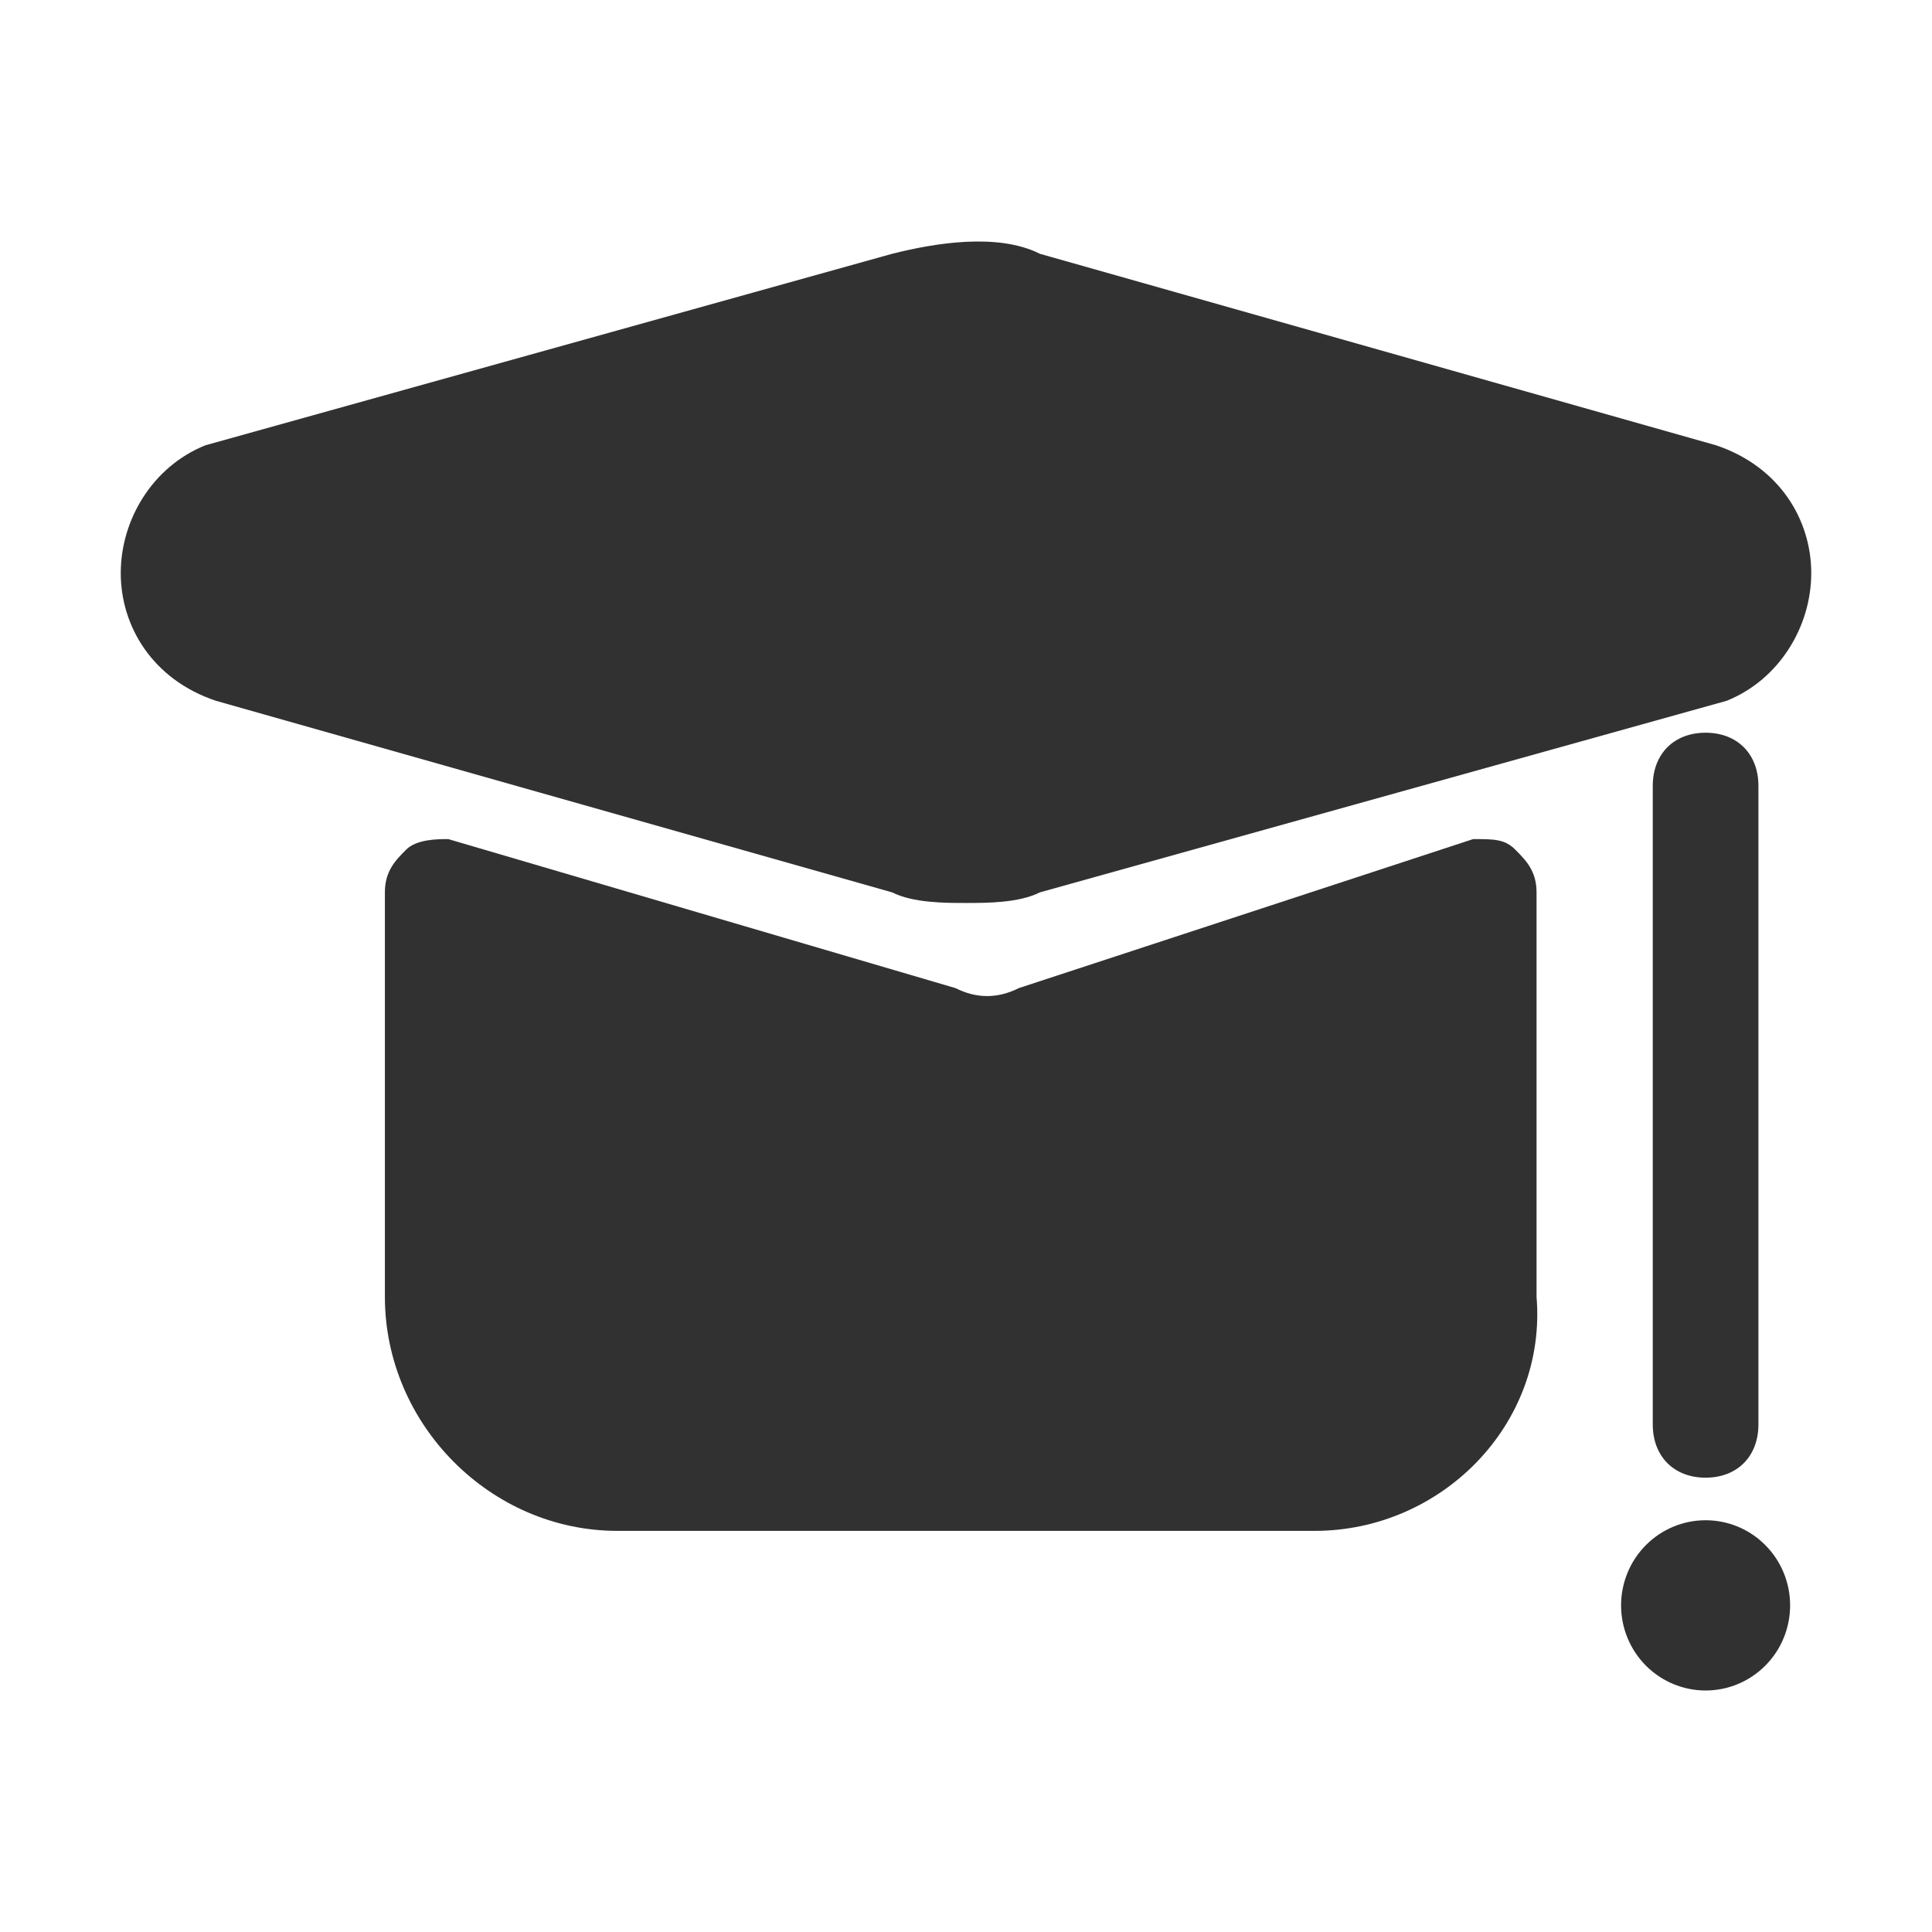
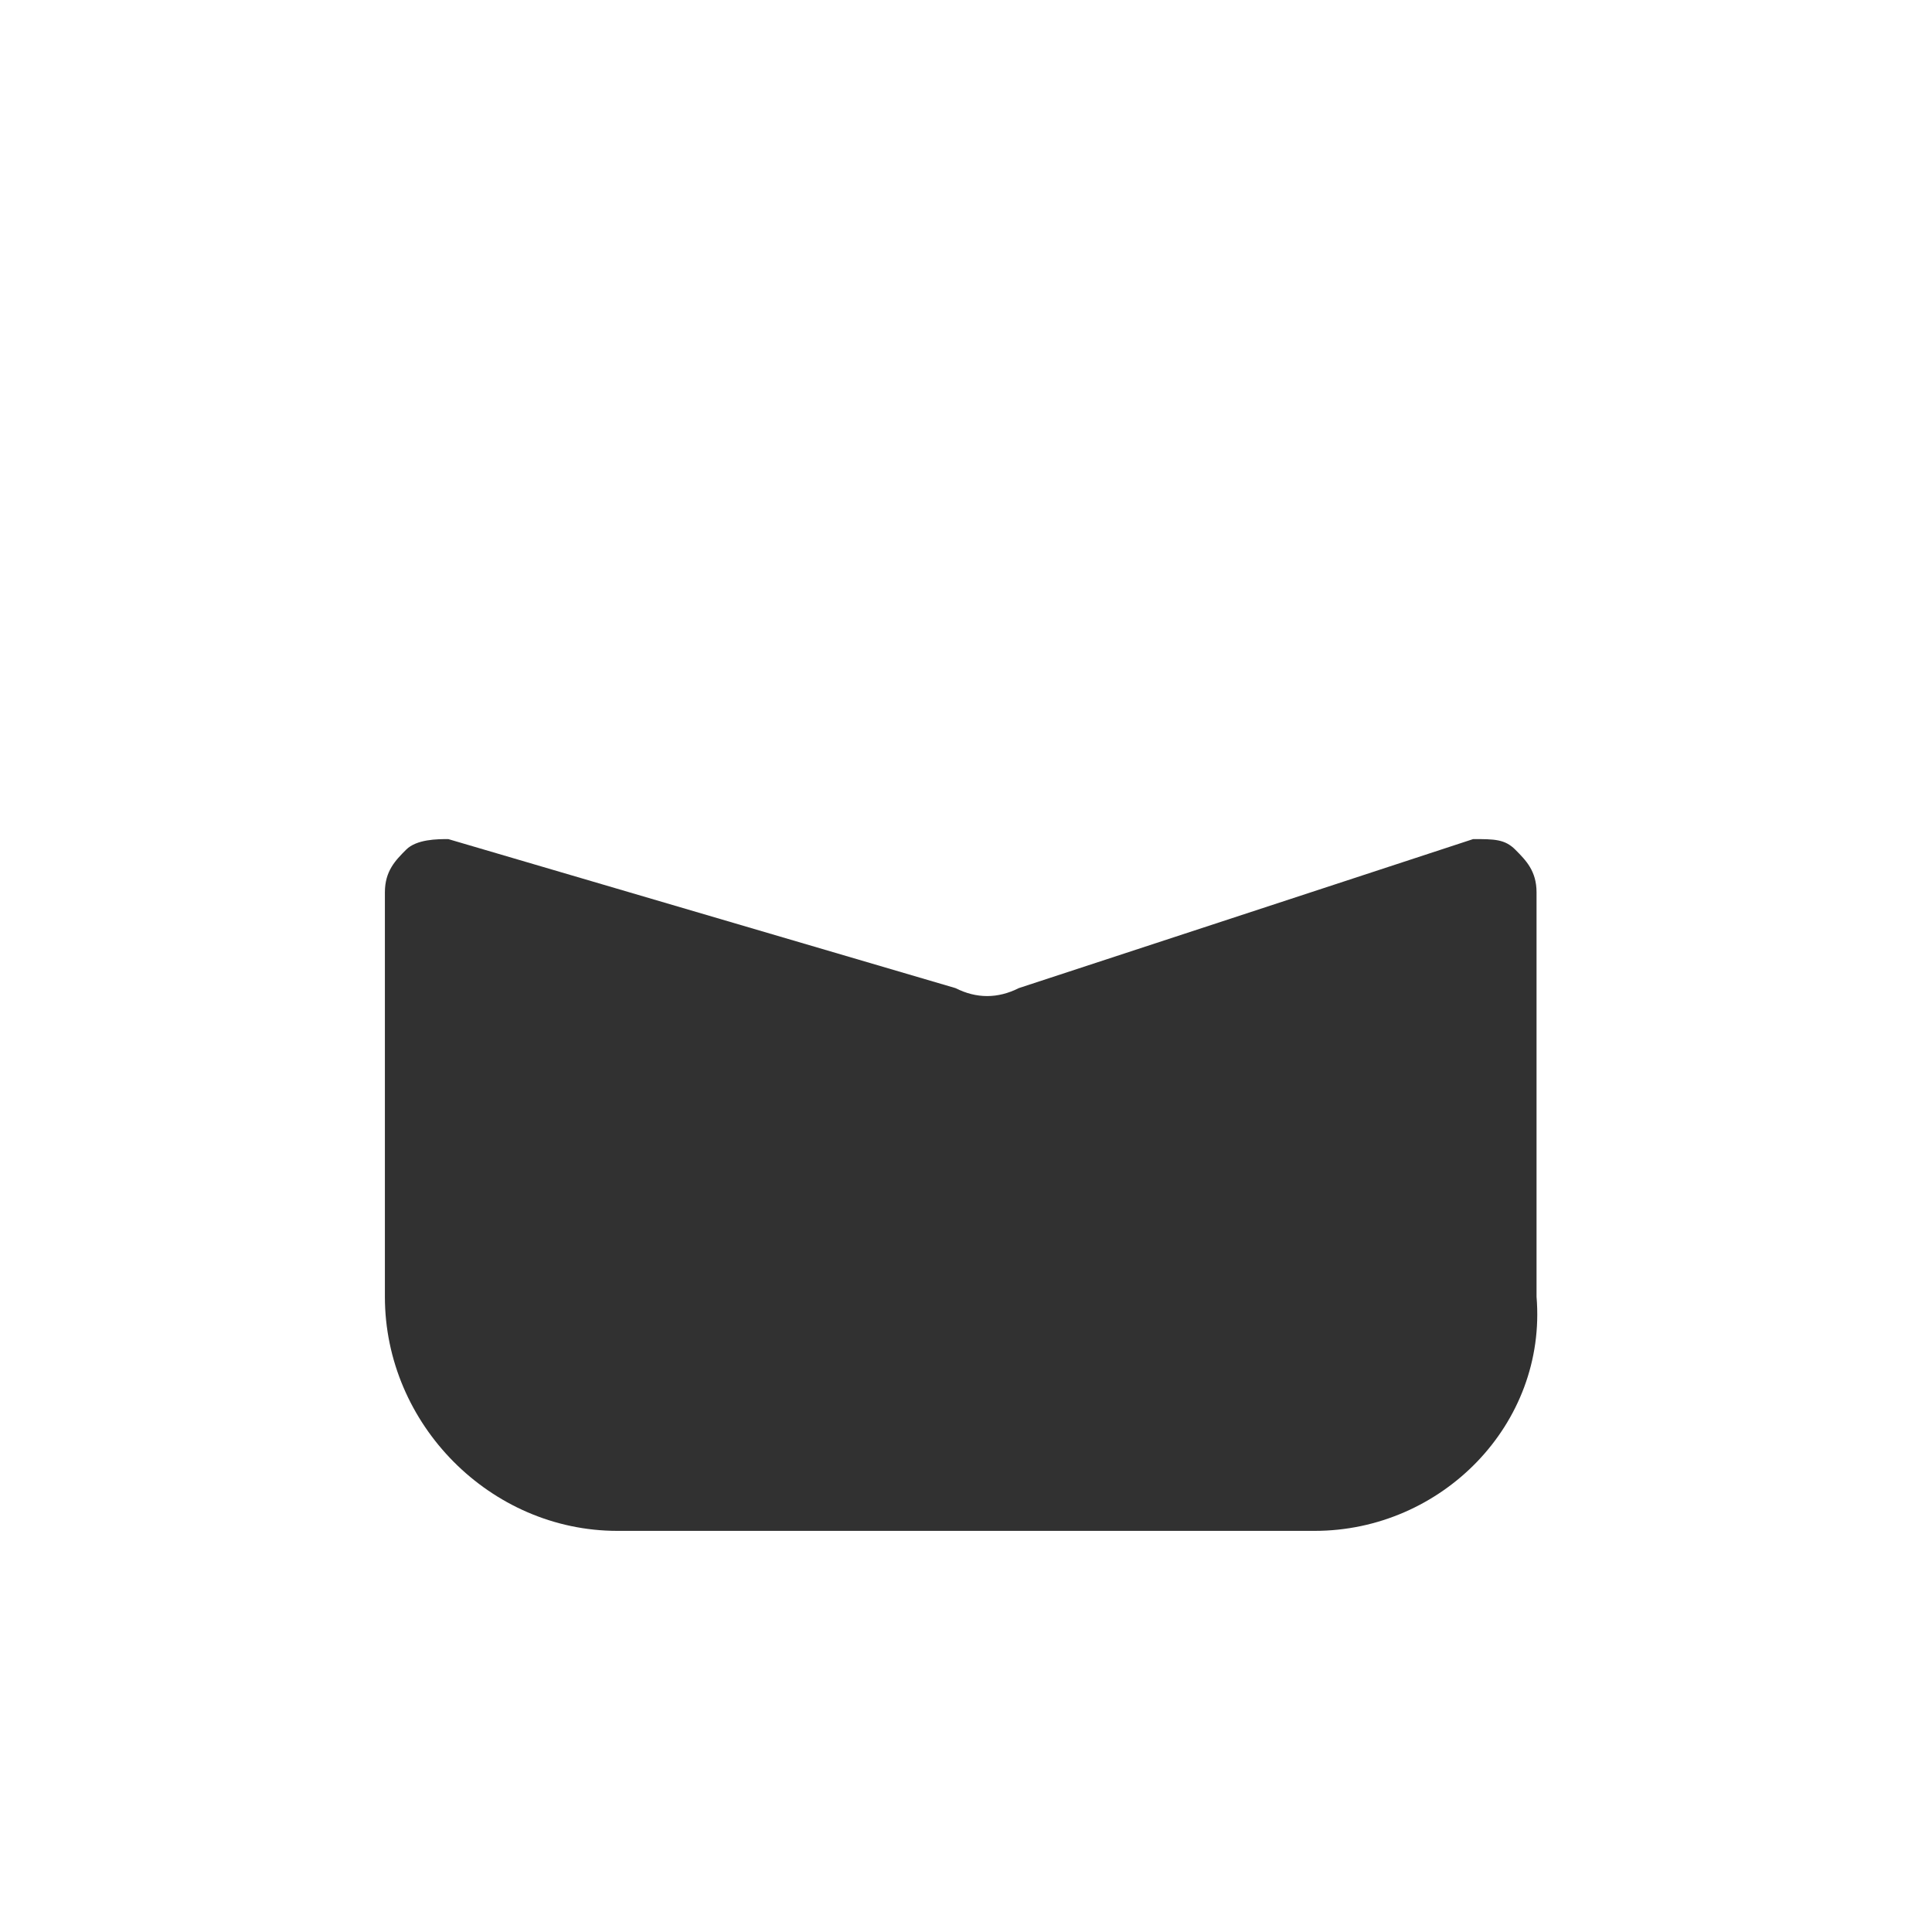
<svg xmlns="http://www.w3.org/2000/svg" width="32" height="32" viewBox="0 0 32 32" fill="none">
-   <path d="M16 14.956C15.65 14.956 15.125 14.956 14.775 14.78L3.575 11.607C2.525 11.254 2 10.373 2 9.492C2 8.61 2.525 7.729 3.4 7.376L14.775 4.204C15.475 4.027 16.525 3.851 17.225 4.204L28.425 7.376C29.475 7.729 30 8.61 30 9.492C30 10.373 29.475 11.254 28.6 11.607L17.225 14.78C16.875 14.956 16.35 14.956 16 14.956Z" fill="#313131" />
  <path d="M21.775 25.356H10.225C8.125 25.356 6.375 23.593 6.375 21.478V14.78C6.375 14.427 6.55 14.251 6.725 14.075C6.9 13.898 7.25 13.898 7.425 13.898L15.825 16.366C16.175 16.542 16.525 16.542 16.875 16.366L24.4 13.898C24.75 13.898 24.925 13.898 25.1 14.075C25.275 14.251 25.45 14.427 25.45 14.78V21.478C25.625 23.593 23.875 25.356 21.775 25.356Z" fill="#313131" />
-   <path d="M28.25 24.475C27.725 24.475 27.375 24.122 27.375 23.593V13.017C27.375 12.488 27.725 12.136 28.25 12.136C28.775 12.136 29.125 12.488 29.125 13.017V23.593C29.125 24.122 28.775 24.475 28.25 24.475Z" fill="#313131" />
-   <path d="M26.85 26.59C26.85 26.964 26.998 27.323 27.26 27.587C27.523 27.851 27.879 28 28.25 28C28.622 28 28.978 27.851 29.24 27.587C29.503 27.323 29.65 26.964 29.65 26.59C29.65 26.216 29.503 25.857 29.24 25.593C28.978 25.328 28.622 25.18 28.25 25.18C27.879 25.18 27.523 25.328 27.26 25.593C26.998 25.857 26.85 26.216 26.85 26.59Z" fill="#313131" />
</svg>